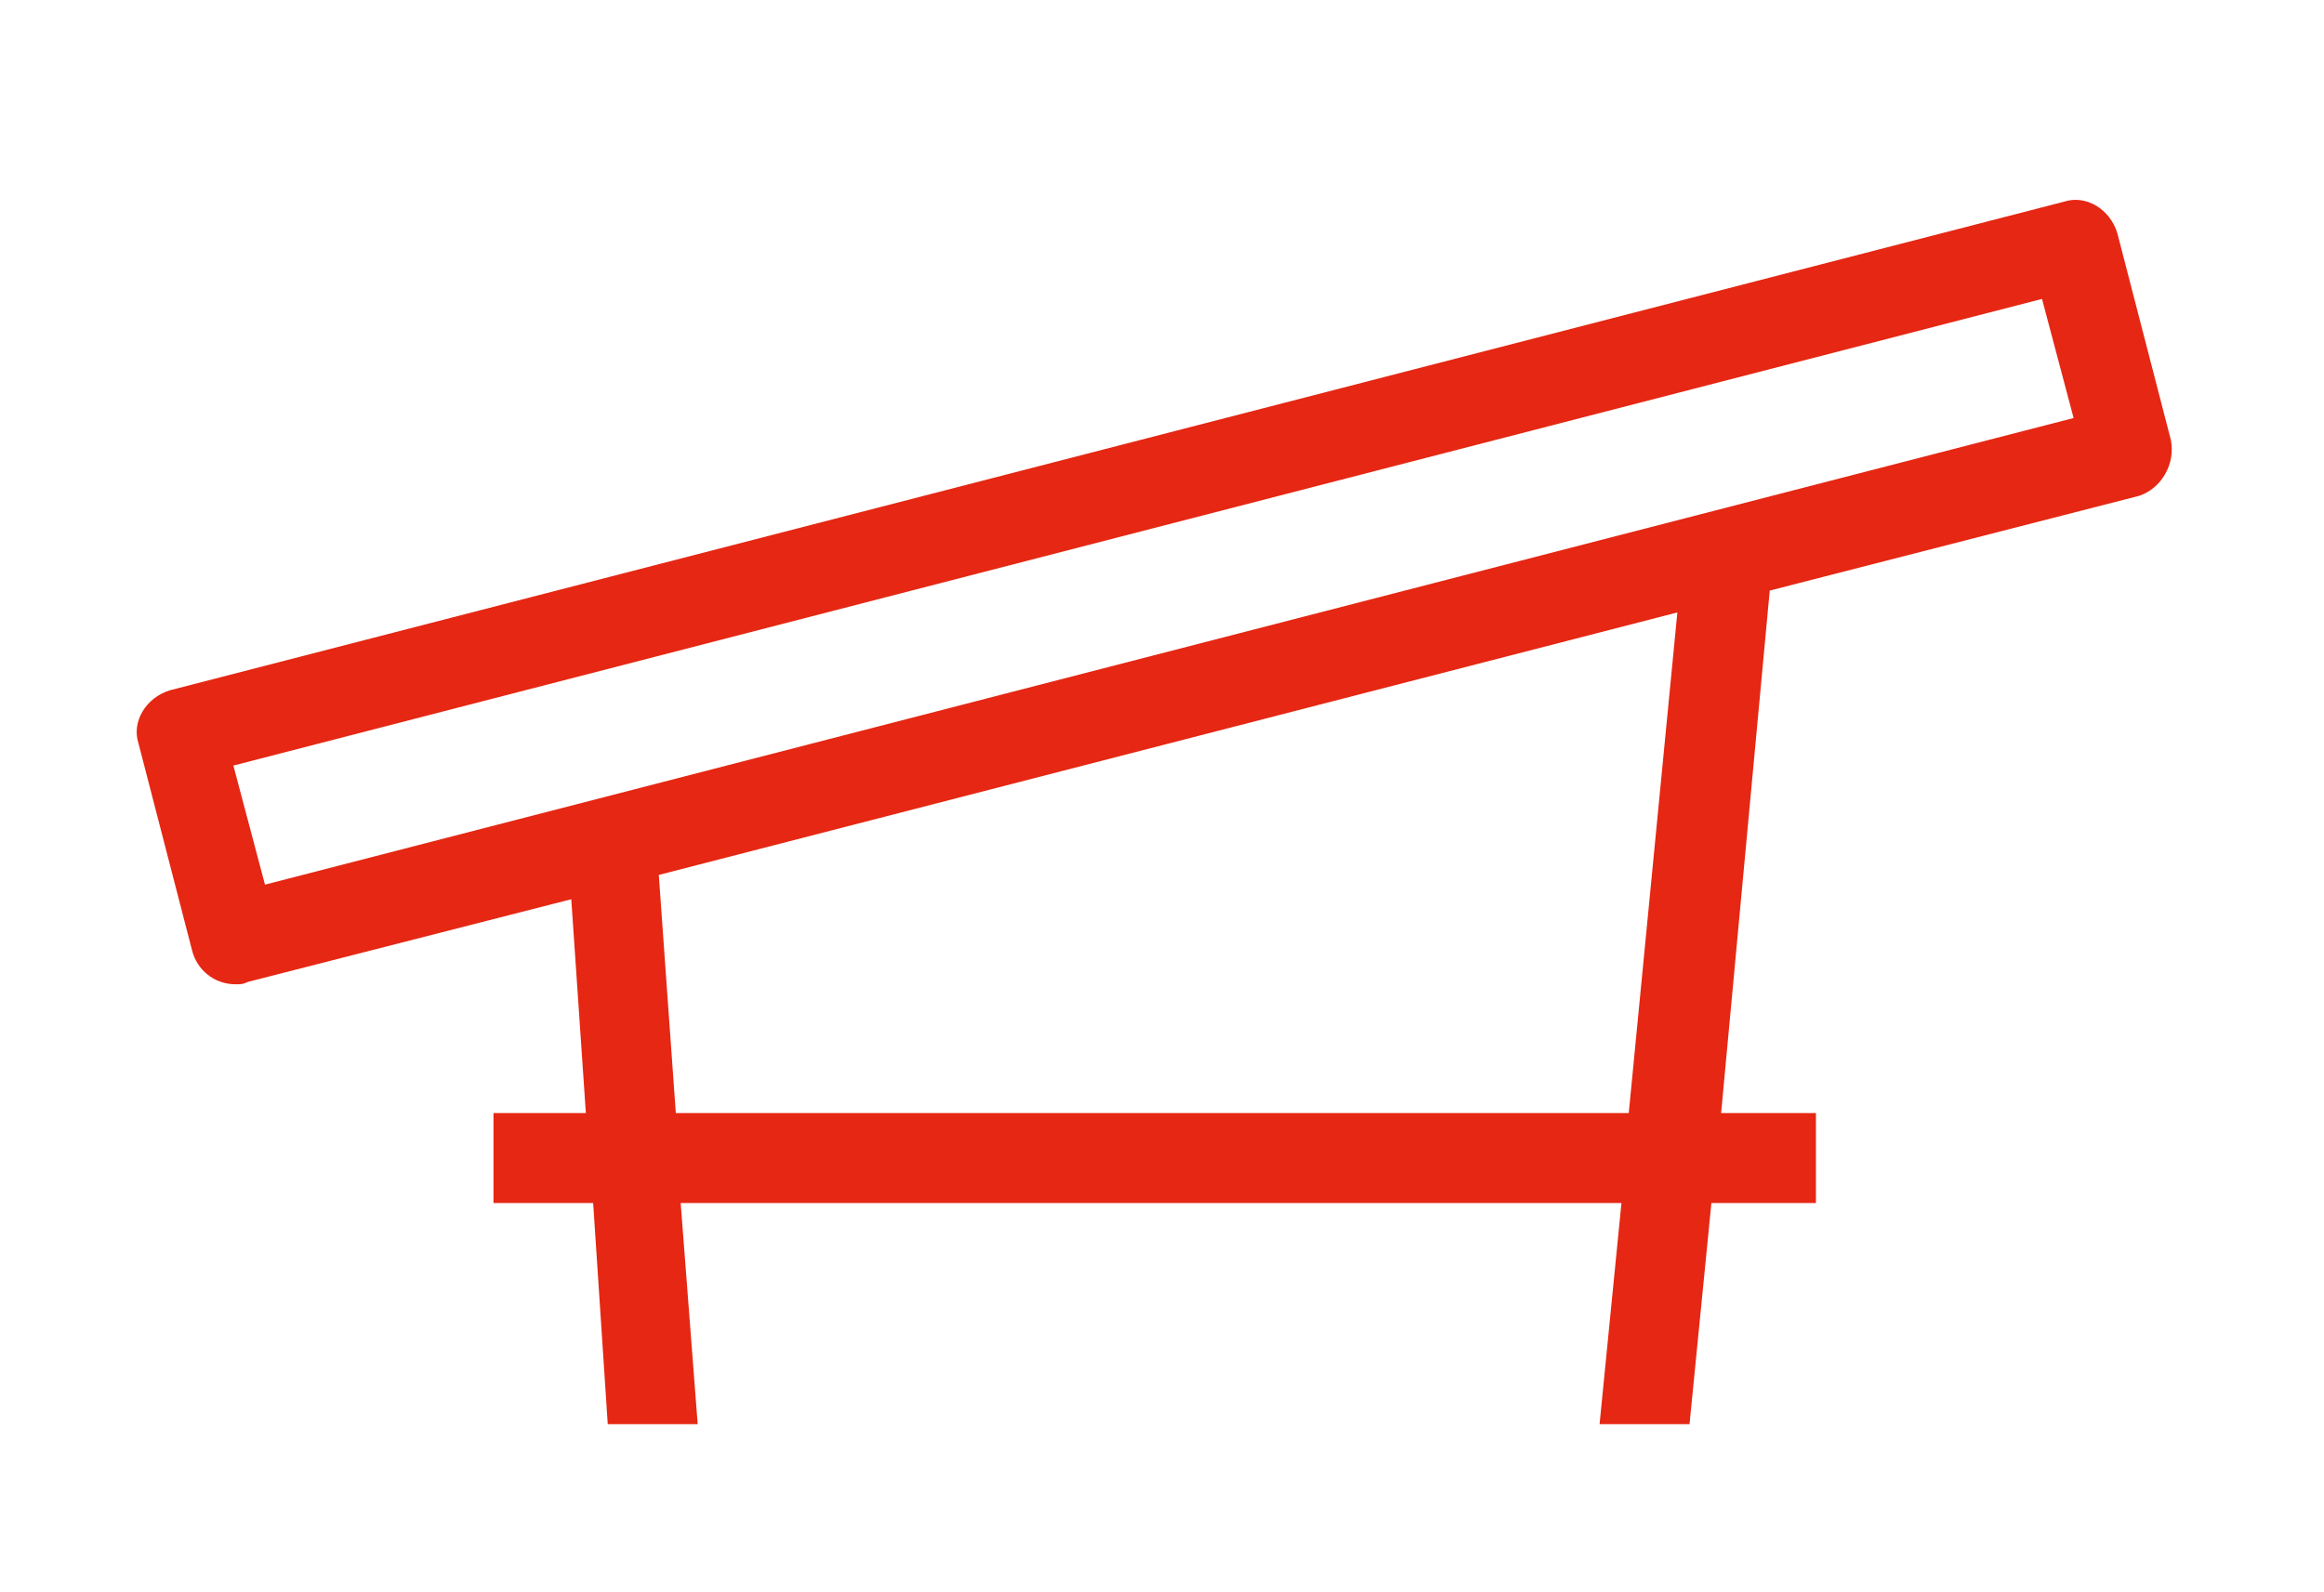
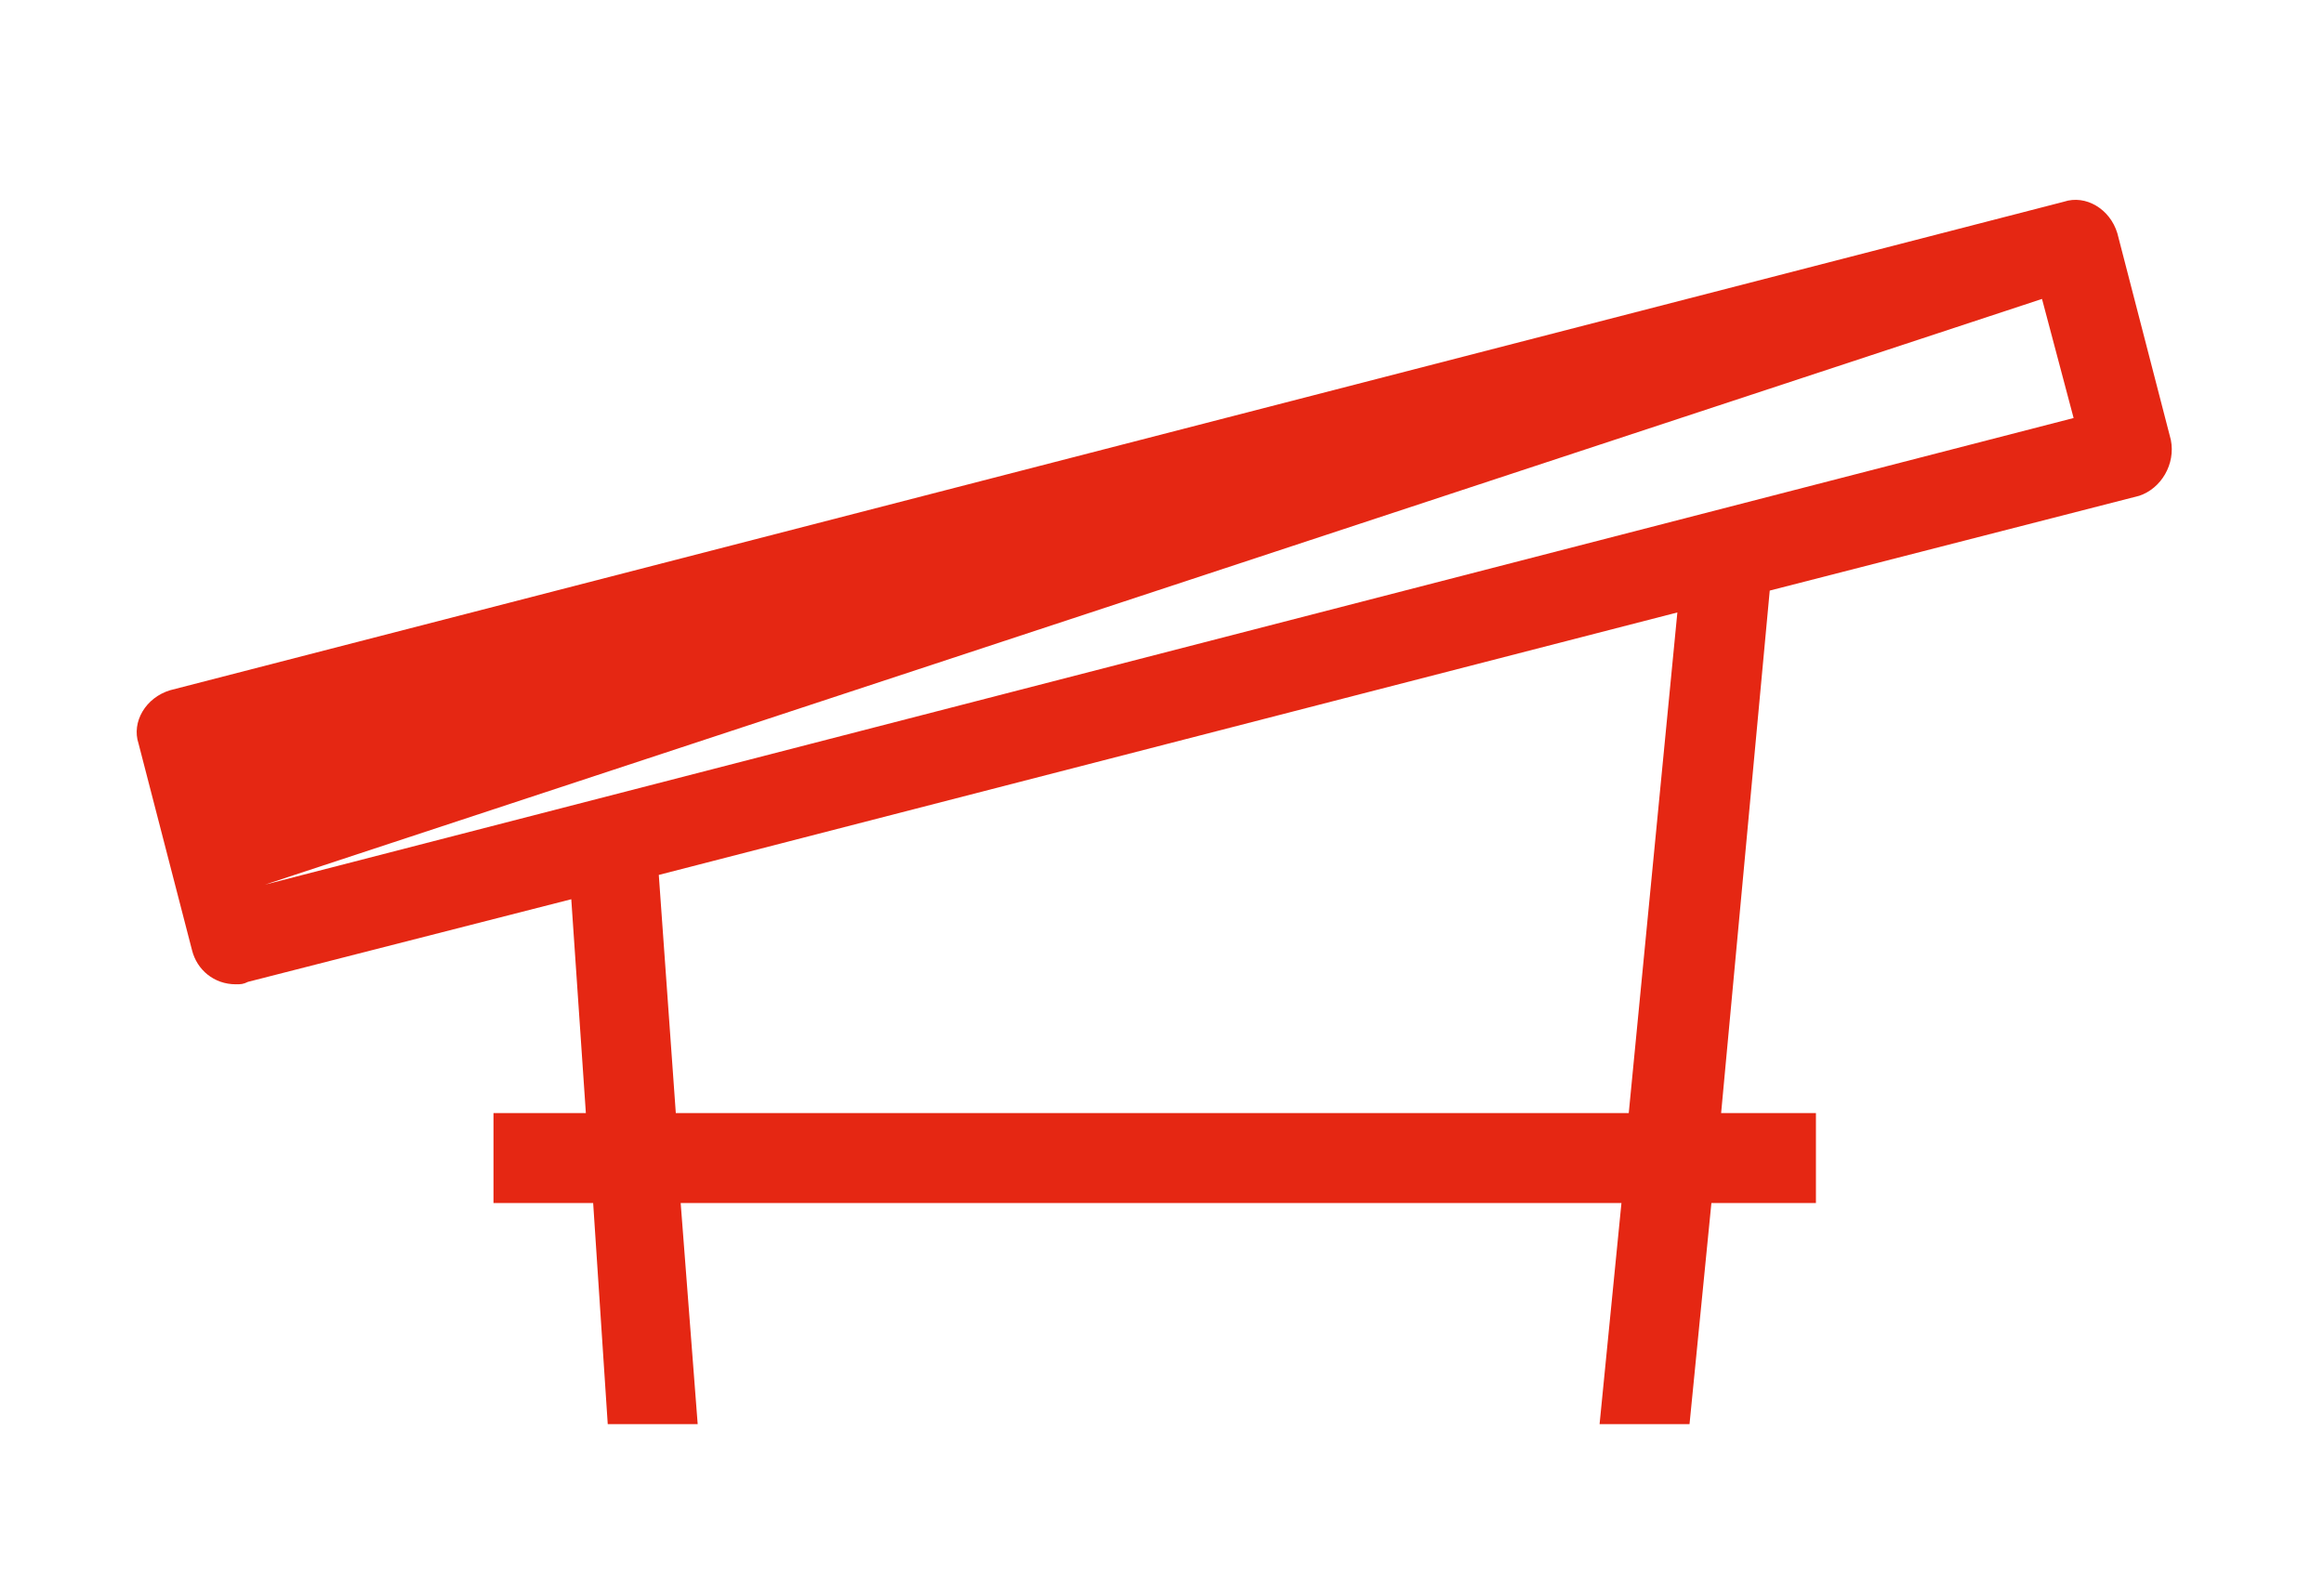
<svg xmlns="http://www.w3.org/2000/svg" version="1.1" id="Ebene_1" x="0px" y="0px" viewBox="0 0 95.6 65.5" style="enable-background:new 0 0 95.6 65.5;" xml:space="preserve">
  <style type="text/css">

</style>
-   <path class="st0" fill="#e52713" d="M89.3,18.1l-2.2-8.5c0,0,0,0,0,0c-0.3-1-1.3-1.6-2.2-1.3L7,28.4h0c-1,0.3-1.6,1.3-1.3,2.2l2.2,8.5  c0.2,0.8,0.9,1.4,1.8,1.4v0c0.2,0,0.3,0,0.5-0.1L23.5,37l0.6,8.8h-3.8v3.7h4.1l0.6,9.1h3.7L28,49.5h38.7l-0.9,9.1h3.7l0.9-9.1h4.3  v-3.7h-3.9l2-21.5l15.2-3.9C88.9,20.1,89.5,19.1,89.3,18.1z M67,45.8H27.8L27.1,36L69,25.2L67,45.8z M10.9,36.4l-1.3-4.9L84,12.3  l1.3,4.9L10.9,36.4z" />
+   <path class="st0" fill="#e52713" d="M89.3,18.1l-2.2-8.5c0,0,0,0,0,0c-0.3-1-1.3-1.6-2.2-1.3L7,28.4h0c-1,0.3-1.6,1.3-1.3,2.2l2.2,8.5  c0.2,0.8,0.9,1.4,1.8,1.4v0c0.2,0,0.3,0,0.5-0.1L23.5,37l0.6,8.8h-3.8v3.7h4.1l0.6,9.1h3.7L28,49.5h38.7l-0.9,9.1h3.7l0.9-9.1h4.3  v-3.7h-3.9l2-21.5l15.2-3.9C88.9,20.1,89.5,19.1,89.3,18.1z M67,45.8H27.8L27.1,36L69,25.2L67,45.8z M10.9,36.4L84,12.3  l1.3,4.9L10.9,36.4z" />
</svg>